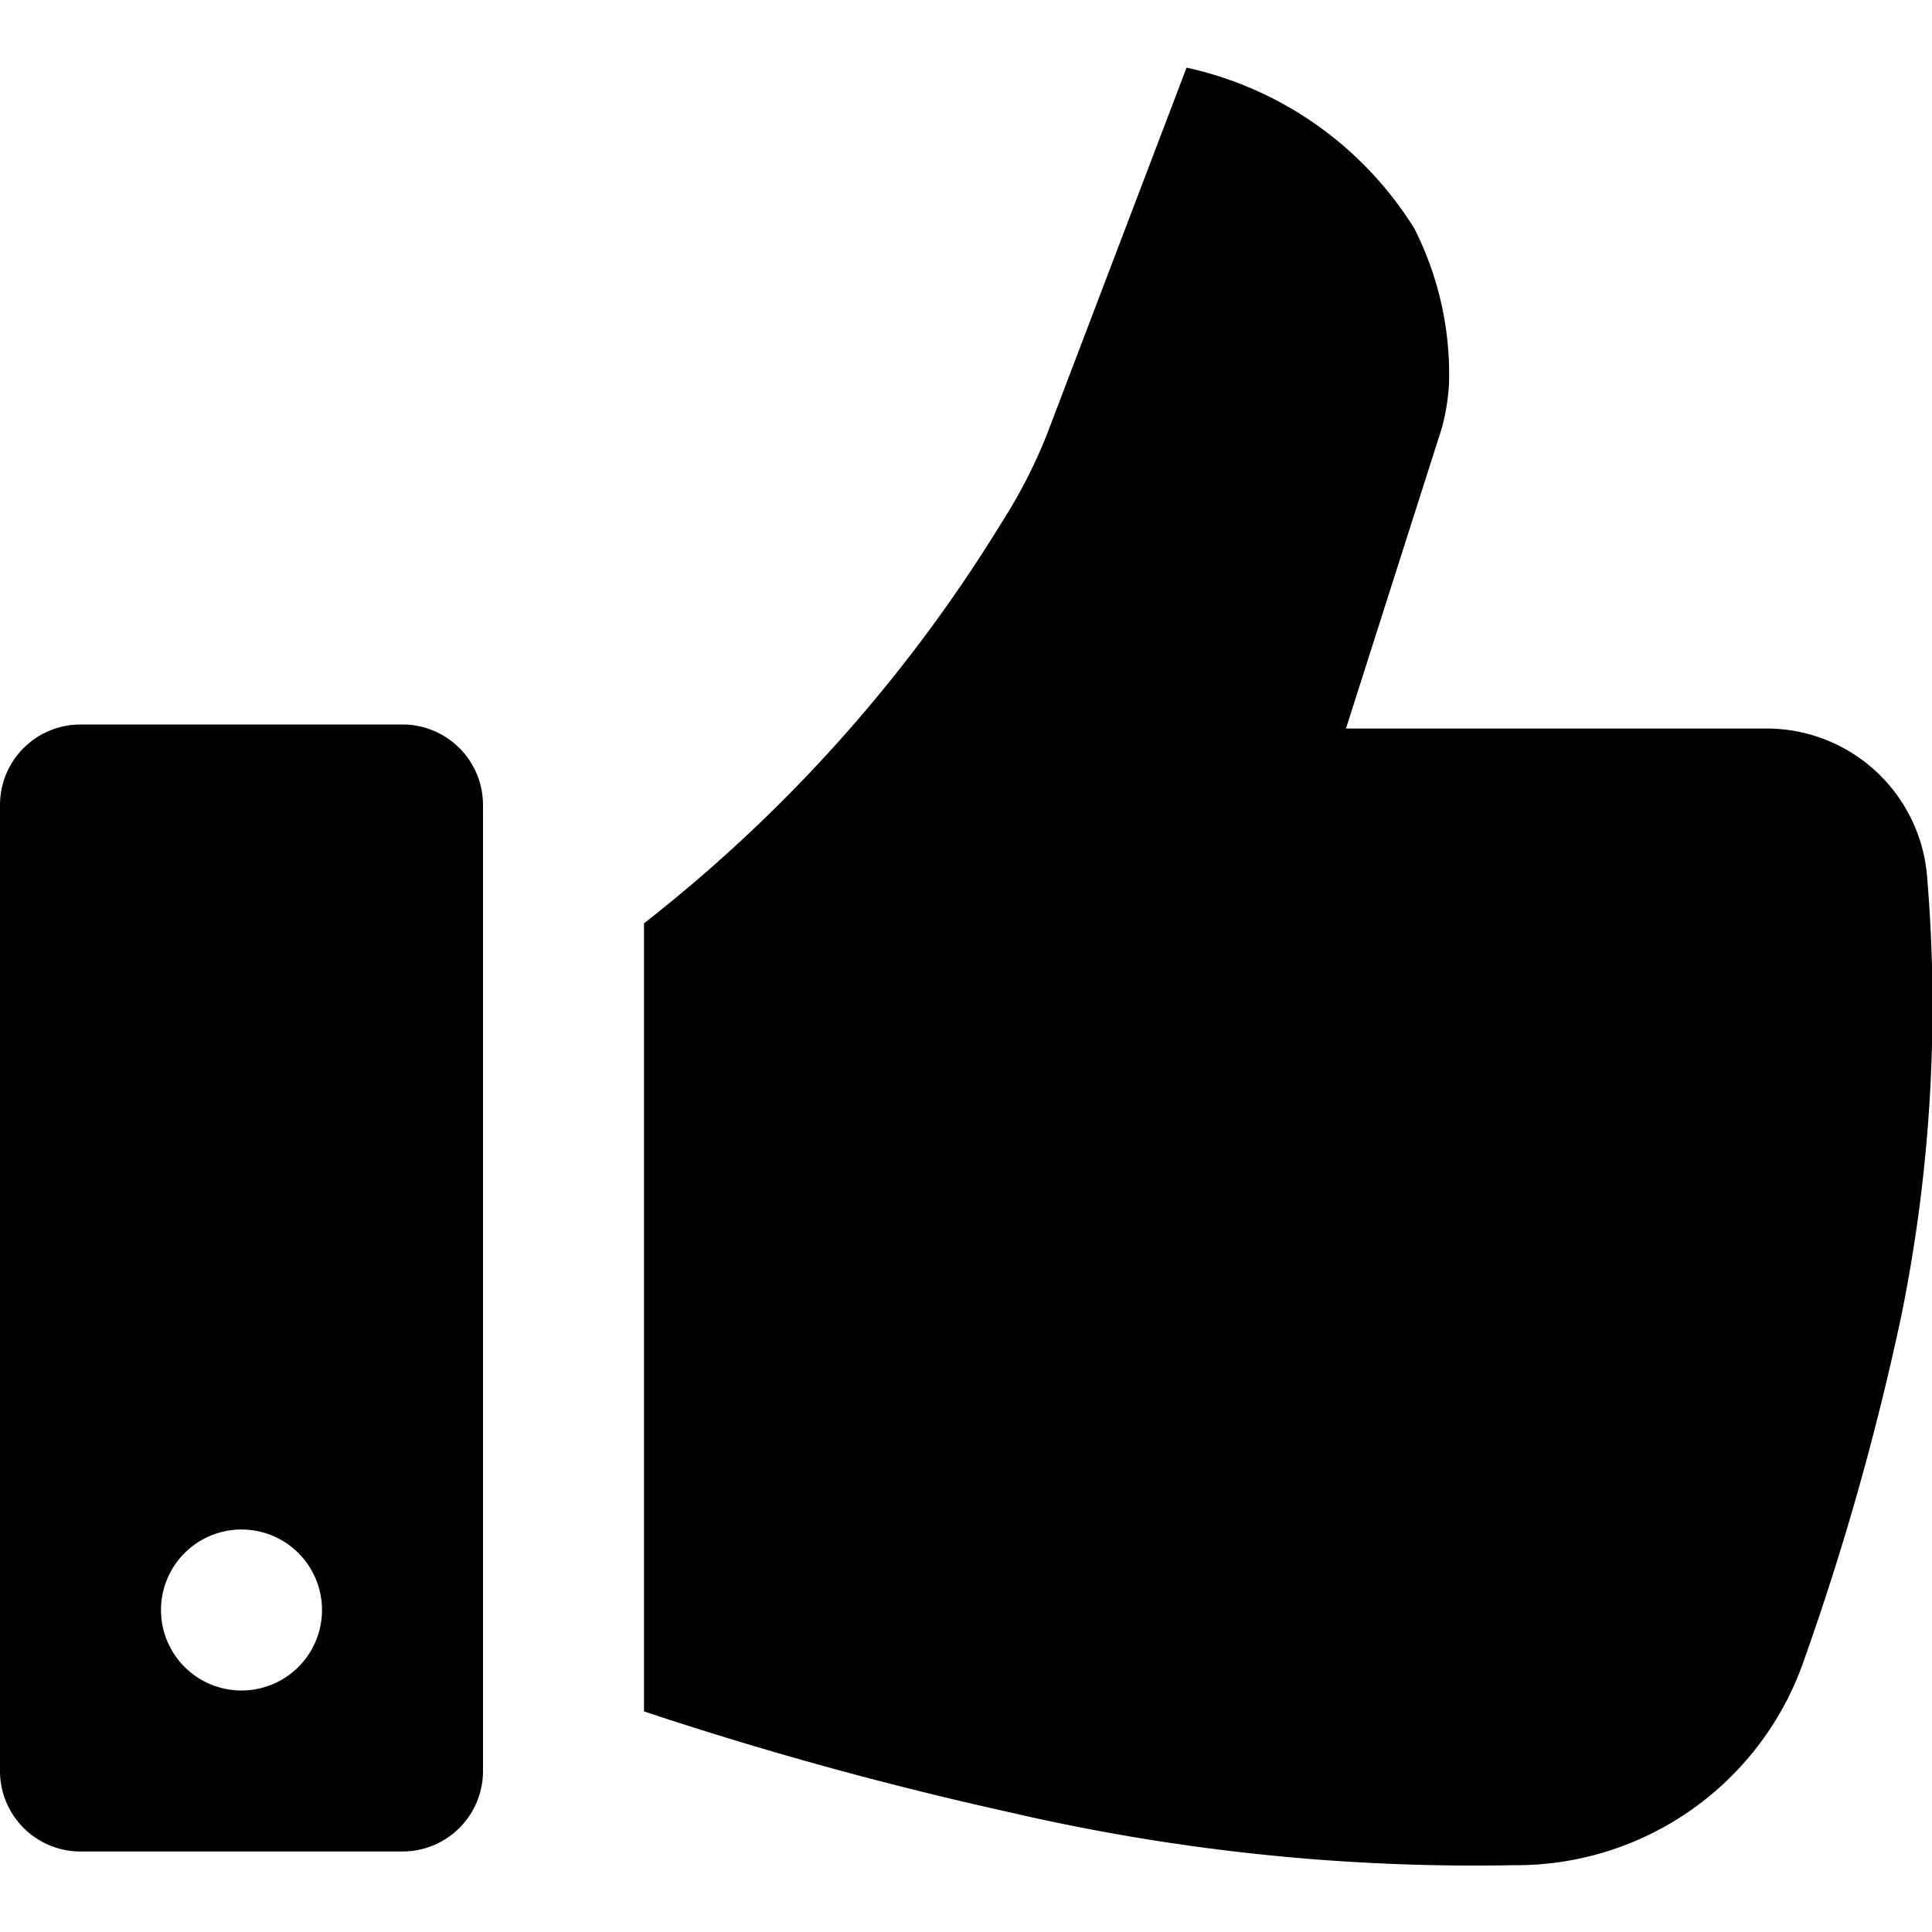
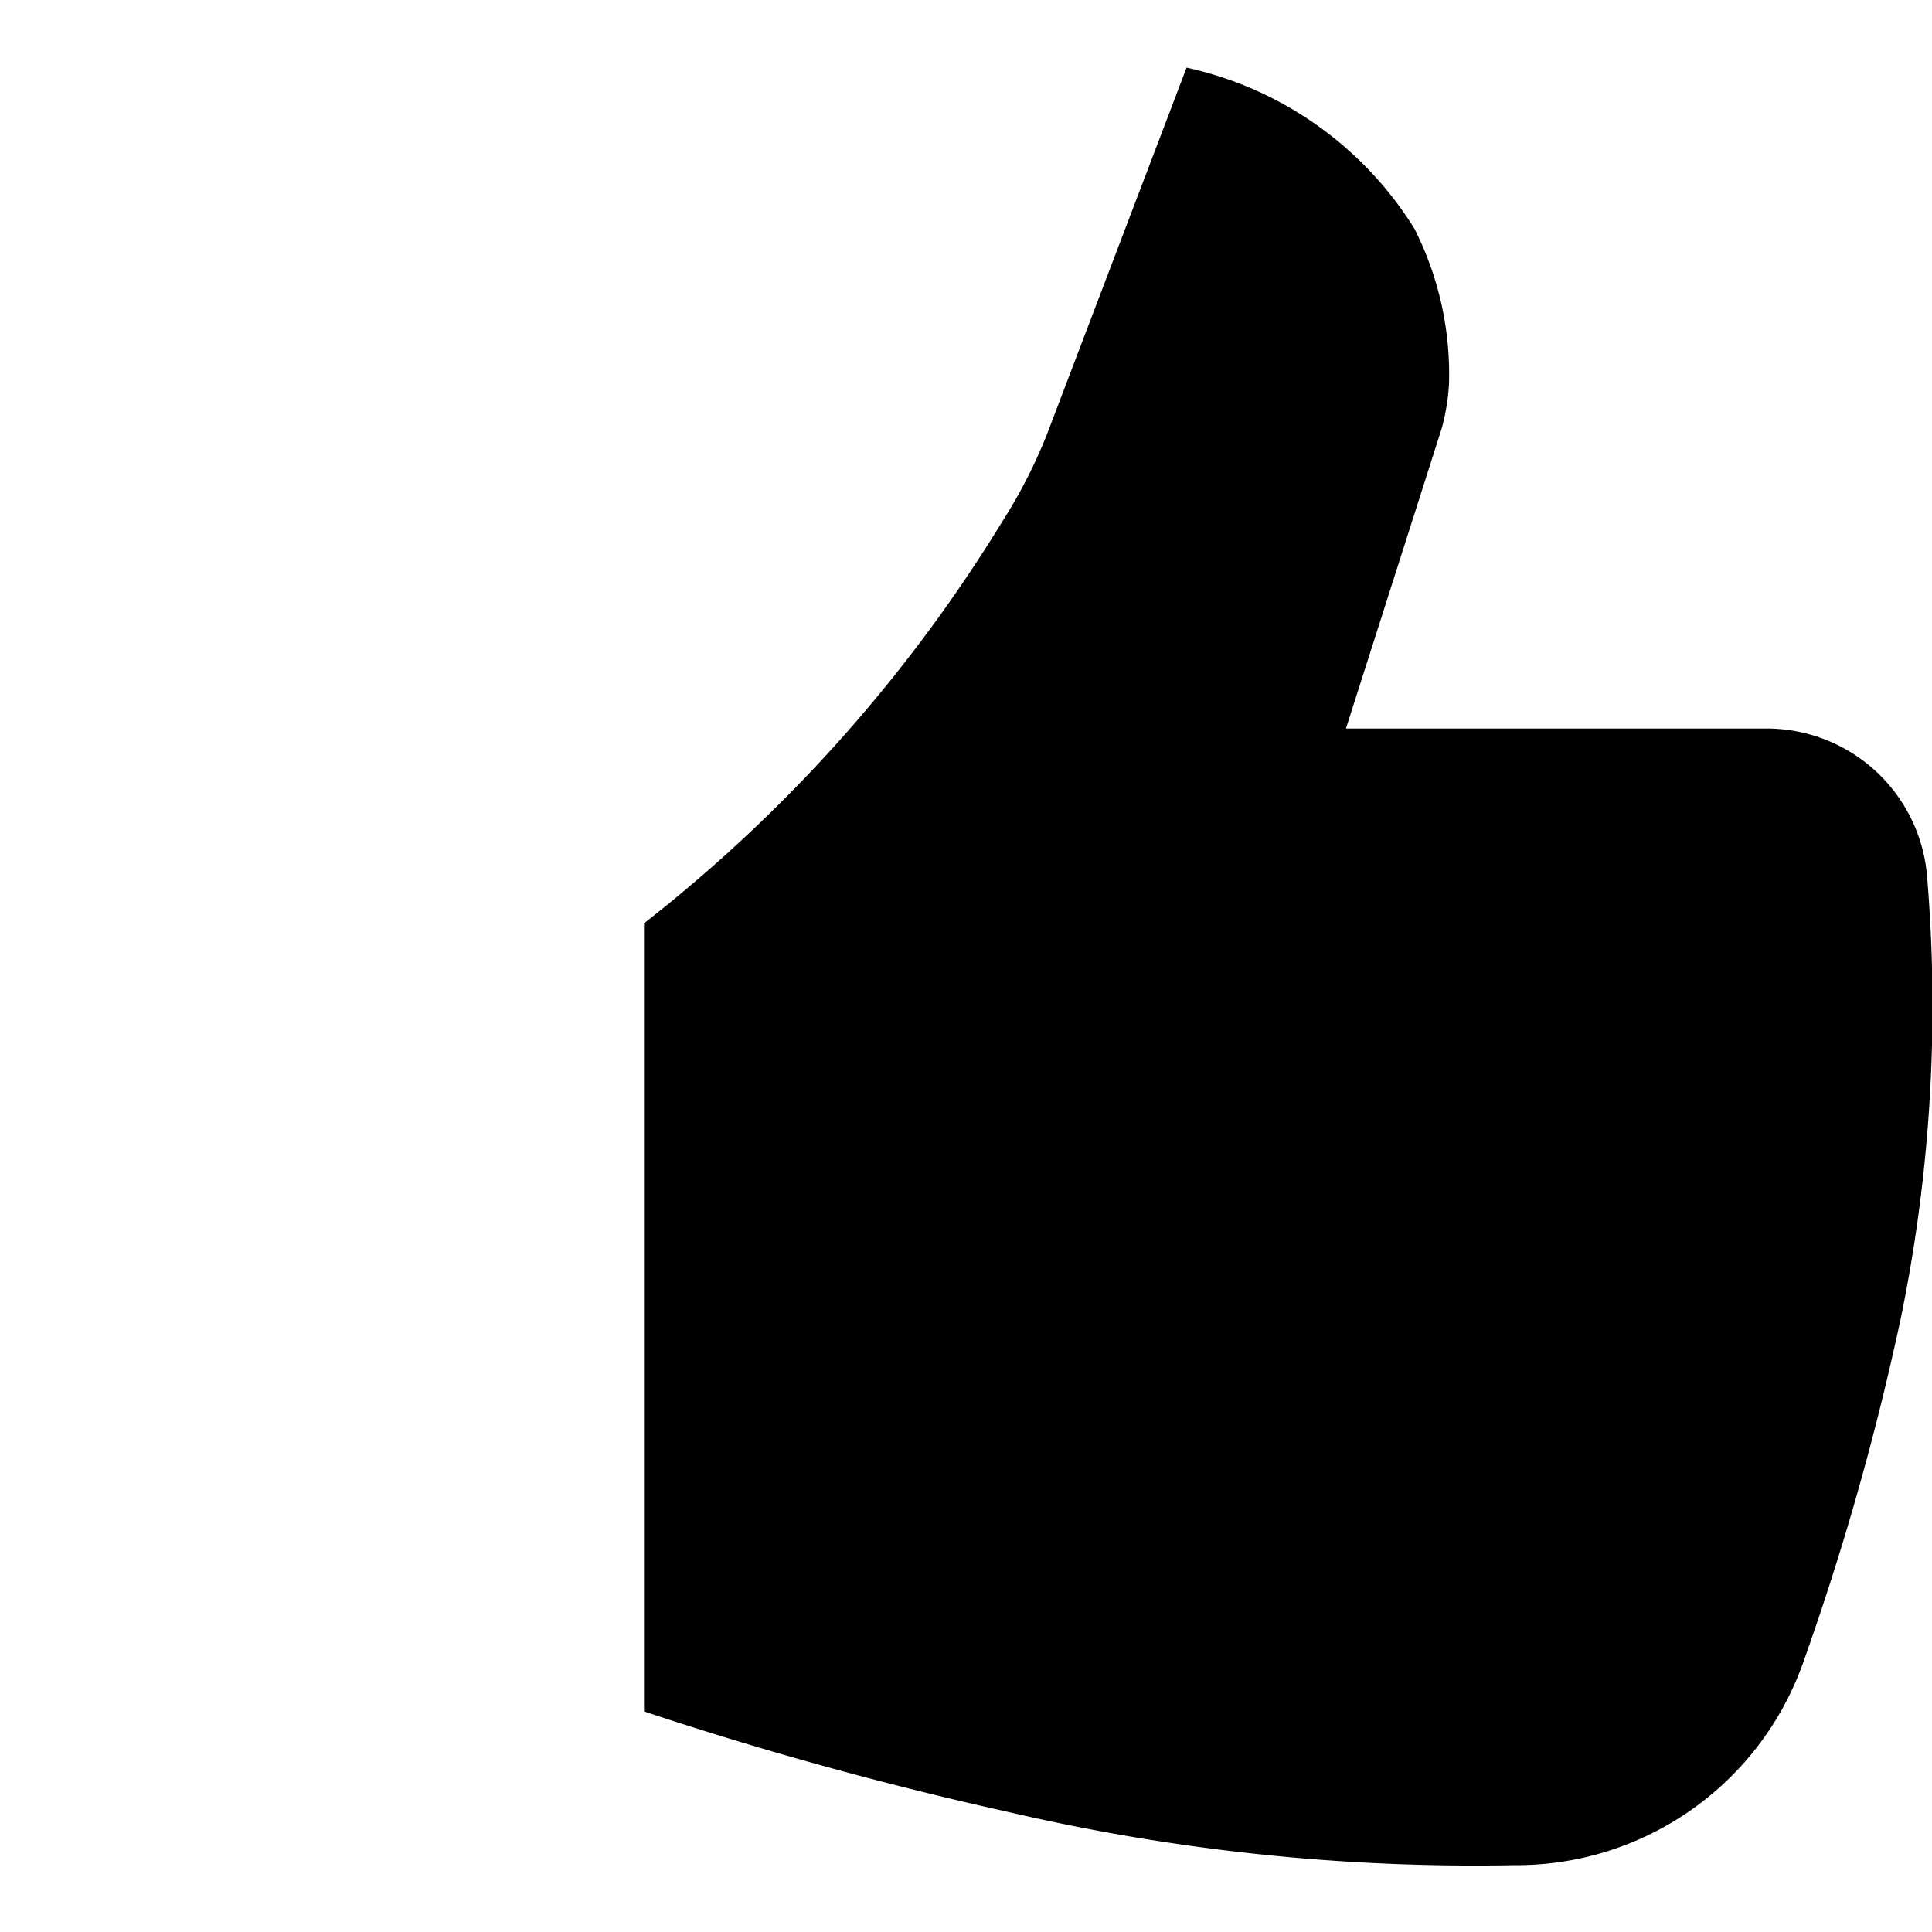
<svg xmlns="http://www.w3.org/2000/svg" fill="#000000" width="800px" height="800px" viewBox="0 0 24 24" id="a11298b2-e15e-46f5-bfd2-69e168954b14" data-name="Livello 1">
  <title>prime</title>
  <path d="M8,11.47A18.74,18.74,0,0,0,10.69,8.9a18.74,18.74,0,0,0,1.76-2.42A6.42,6.42,0,0,0,13,5.41l1.74-4.57a4.45,4.45,0,0,1,2.83,2A4,4,0,0,1,18,4.77a2.67,2.67,0,0,1-.09.55L16.72,9.05h5.22a2,2,0,0,1,2,1.85,19.32,19.32,0,0,1-.32,5.44,33.83,33.83,0,0,1-1.23,4.34,3.78,3.78,0,0,1-3.58,2.49,25.54,25.54,0,0,1-6.28-.66A45.85,45.85,0,0,1,8,21.26V11.47Z" />
-   <path d="M5,9H1a1,1,0,0,0-1,1V22a1,1,0,0,0,1,1H5a1,1,0,0,0,1-1V10A1,1,0,0,0,5,9ZM3,21a1,1,0,1,1,1-1A1,1,0,0,1,3,21Z" />
</svg>